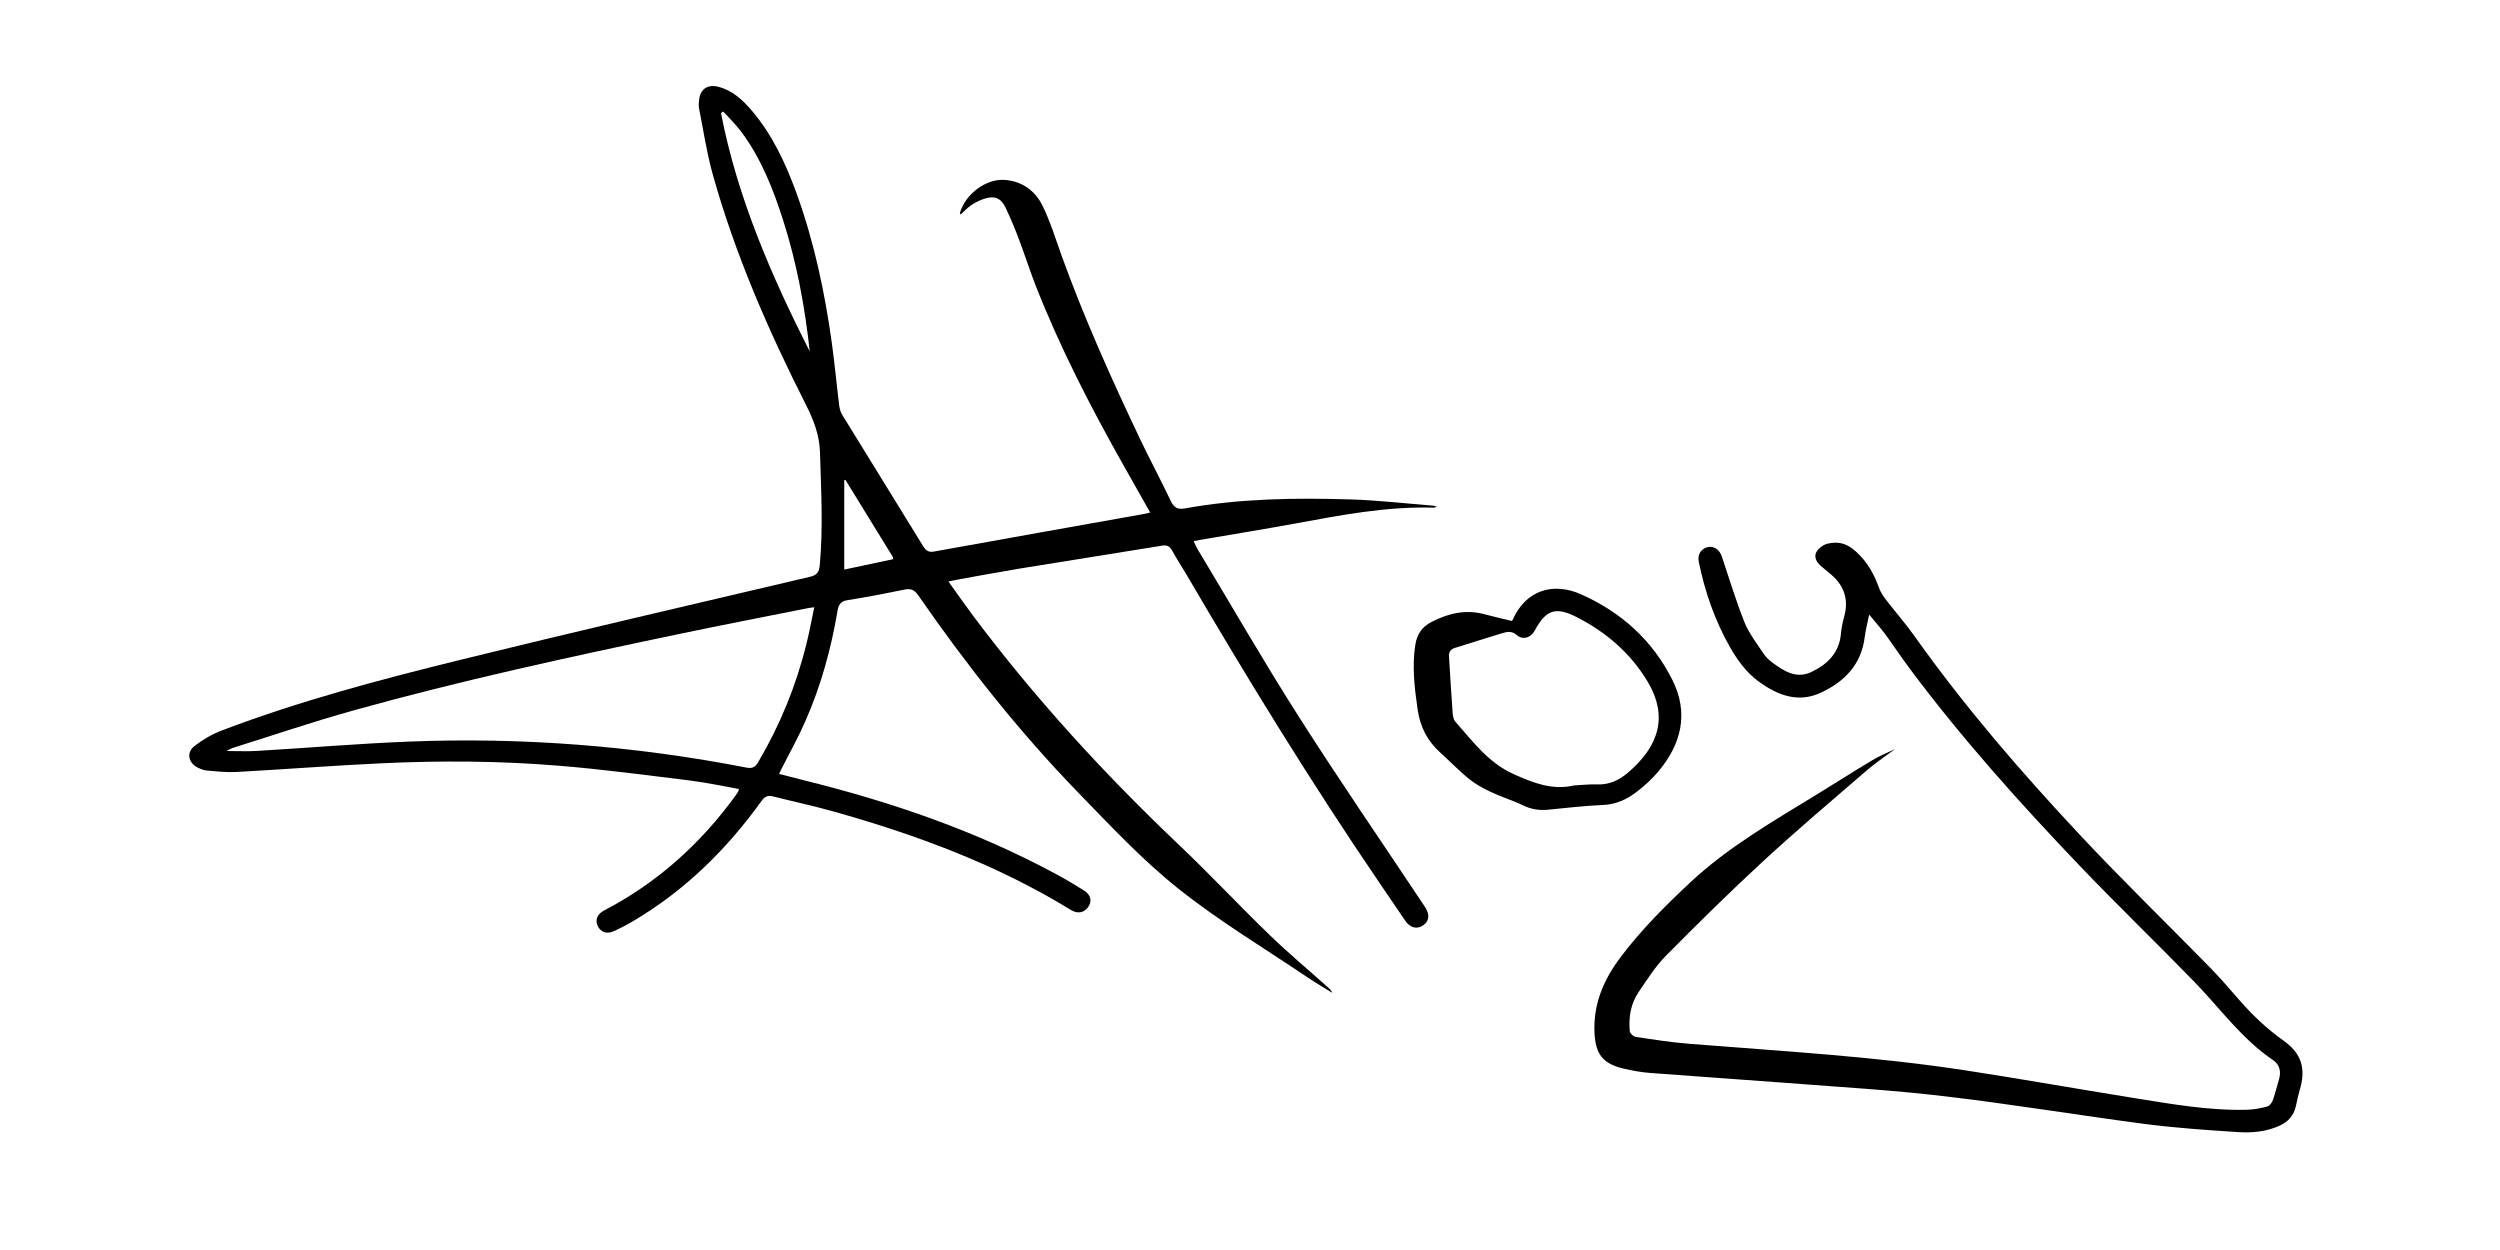
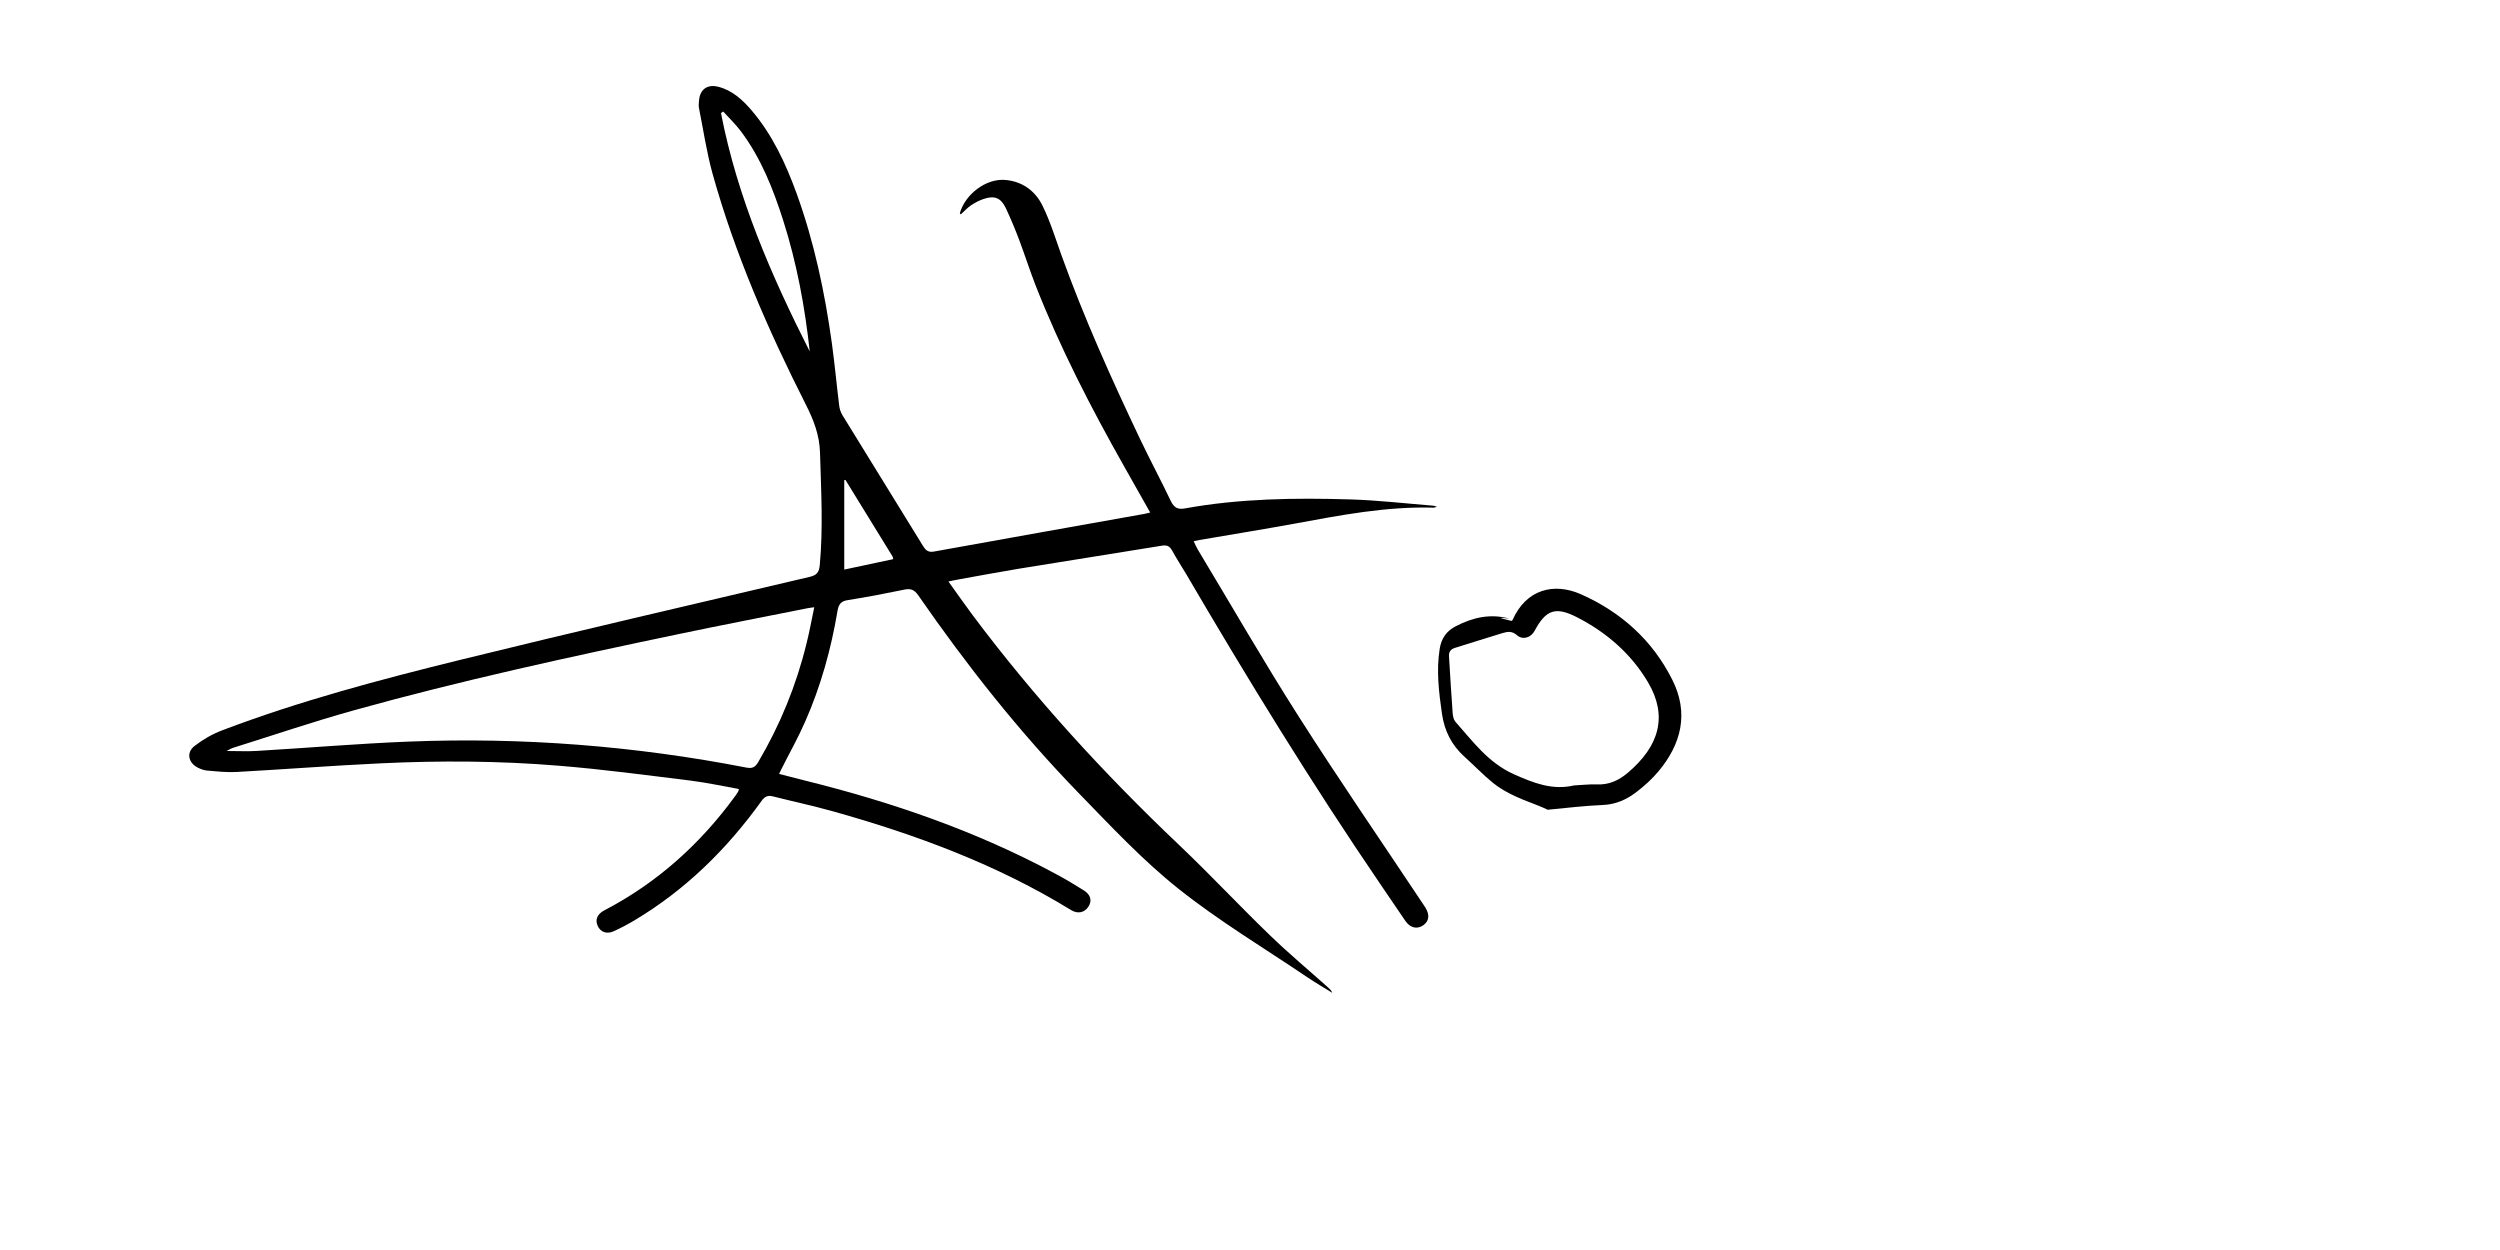
<svg xmlns="http://www.w3.org/2000/svg" version="1.1" id="Ebene_1" x="0px" y="0px" viewBox="0 0 3000 1500" style="enable-background:new 0 0 3000 1500;" xml:space="preserve">
  <g>
    <path d="M1380.2,615c-10.9-19.2-21.1-37.4-31.4-55.6c-39.6-70.1-76.5-141.6-106-216.7c-7.1-18.2-13-36.8-19.9-55.1   c-4.8-12.8-10.1-25.4-15.9-37.8c-5.9-12.5-13.7-15.5-26.8-11c-5.2,1.8-10.3,4.4-14.9,7.5c-4.5,3.1-8.2,7.2-12.3,10.9   c-0.6-0.6-1.3-1.1-1.2-1.4c6.5-22.8,31.3-41.6,54-39.9c20.6,1.5,36.3,12.9,45.1,30.7c9.3,18.9,15.6,39.3,22.7,59.3   c27.2,75.5,60.1,148.6,94.5,221c11.9,25,25,49.4,36.9,74.4c3.8,7.8,8.2,10.4,16.9,8.8c65.6-11.9,131.9-12.8,198.3-10.8   c33.5,1,66.9,4.9,100.3,7.6c0.8,0.1,1.5,0.5,3.8,1.2c-2.1,0.6-2.9,1.1-3.7,1.1c-56.7-1.7-111.9,9-167.2,19.2   c-37.9,6.9-76,13.1-114.1,19.6c-1.9,0.3-3.8,0.8-6.9,1.4c1.8,3.8,3.1,7,4.9,10c40.4,67.1,79.4,135,121.5,201   c48.4,75.9,99.4,150.1,149.3,225.1c0.8,1.2,1.6,2.3,2.3,3.5c5.5,8.9,4.6,16.4-2.6,21.4c-7.4,5.1-15.7,3.1-21.5-5.5   c-10.1-14.8-20.1-29.6-30.2-44.4c-82.4-120.9-158.9-245.5-232.8-371.8c-5.5-9.4-11.6-18.5-16.8-28.1c-2.9-5.2-6.2-6.8-12.1-5.8   c-57.1,9.3-114.3,18.3-171.4,27.6c-23.7,3.9-47.4,8.4-71,12.6c-4.1,0.7-8.1,1.6-13.9,2.8c10.2,14.2,19.4,27.4,29,40.3   c74.3,99.3,157.7,190.3,247.5,275.6c37.3,35.4,72.5,73.1,109.5,108.8c22.3,21.6,46.2,41.5,69.3,62.2c2,1.8,4.2,3.6,5.3,6.7   c-9.8-6.1-19.8-11.9-29.3-18.3c-52.1-35.2-106.4-67.7-155.5-106.8c-42.9-34.2-80.8-74.8-119.2-114.3   c-71.3-73.4-134.6-153.5-192.8-237.6c-4.5-6.4-8.7-8.5-16.4-6.9c-22.7,4.7-45.5,9.1-68.5,12.7c-8.2,1.3-10.8,5.5-12,12.9   c-7.7,45.9-20.1,90.5-38.9,133.1c-8.5,19.4-19,37.9-28.5,56.9c-0.7,1.4-1.4,2.9-2.7,5.6c10.6,2.7,20.5,5.3,30.4,7.8   c104.7,25.9,206,60.7,301.2,112c11.6,6.2,22.9,12.9,34,19.9c8.6,5.4,10.2,12.7,5.4,19.9c-4.7,7-12.8,8.6-20.6,3.8   c-88.9-54.6-185.6-90.4-285.4-118.4c-23.9-6.7-48.2-11.9-72.3-18c-6.2-1.6-9.9,0-13.8,5.5c-41.6,57.9-91.5,107-153.1,143.6   c-7.9,4.7-16.1,9-24.5,12.8c-8.3,3.7-15.7,0.8-19-6.6c-3.3-7.4-0.5-14.1,7.9-18.5c63.7-33.2,115.6-80,157.7-138   c1.1-1.6,2.2-3.2,3.2-4.9c0.3-0.4,0.2-1,0.6-2.8c-19.1-3.4-38.2-7.6-57.4-10c-52.7-6.5-105.4-13.6-158.3-17.9   c-71.2-5.9-142.6-6.3-213.9-2.9c-57.8,2.7-115.6,7.2-173.4,10.4c-11.6,0.6-23.4-0.7-35.1-1.7c-3.8-0.3-7.6-1.8-11.1-3.5   c-11.4-5.7-14.1-18.1-4.1-25.9c10-7.8,21.4-14.4,33.3-18.9c92.7-35.2,188.5-60.6,284.6-84.3c139.8-34.4,280.1-66.8,420.2-99.8   c8.6-2,11.4-5.2,12.3-14.1c4.2-45,1.6-90,0.3-135c-0.6-21.3-7.7-39.3-17-57.7c-45.1-89.1-85-180.5-111.9-276.9   c-7.2-26-11.1-52.8-16.4-79.3c-0.5-2.7-0.1-5.6,0.1-8.4c1-13.5,9.8-20.1,23-16.8c17.1,4.3,29.4,15.8,40.4,28.7   c24.8,29.2,40.6,63.4,53.6,99c21.2,58.5,34,119.1,42.5,180.6c3.4,24.9,5.7,49.9,8.8,74.9c0.5,3.8,1.9,7.7,3.8,10.9   c32.2,52.4,64.5,104.7,96.8,157.1c3,4.8,6.1,7.8,12.8,6.6c84.2-15.2,168.4-30.2,252.6-45.2C1374.9,616.4,1376.8,615.8,1380.2,615z    M977.1,728.7c-4.3,0.6-6.5,0.8-8.7,1.3c-51,10.2-102.1,20-153,30.7c-131.4,27.5-262.5,55.9-391.9,92   c-48.7,13.6-96.5,29.9-144.8,45c-1.8,0.6-3.4,1.7-6.8,3.5c13.6,0,25,0.6,36.4-0.1c60.9-3.6,121.6-8.8,182.5-11.2   c136.1-5.4,271.1,5.2,404.9,31.2c7,1.4,10.6-0.5,14.1-6.5c26.3-44.6,45.7-92,58-142.3C971.3,758.4,973.9,744.2,977.1,728.7z    M867.8,133.8c-0.9,0.6-1.8,1.2-2.6,1.9c19.6,101.2,60.2,194.7,106.5,286.1c-5.8-53.4-15.5-105.9-31.8-157.1   c-12.1-37.9-26.6-74.8-50.7-107C882.8,149.2,875,141.7,867.8,133.8z M1014.6,576c-0.5,0-1,0-1.5,0.1c0,35.5,0,71,0,107.4   c19.8-4.2,39.2-8.4,58.7-12.5c-0.3-1.9-0.3-2.5-0.6-3C1052.3,637.3,1033.4,606.7,1014.6,576z" />
-     <path d="M2274.1,898.8c-12.9,9.7-24.2,17.2-34.5,26.1c-41.3,35.6-82.9,70.9-123,107.8c-40.3,37.1-79.3,75.6-117.9,114.6   c-12.4,12.6-22,28.1-32.1,42.8c-9.7,14.1-12.4,30.4-10.9,47.3c0.2,2.6,4.4,6.5,7.1,6.9c21.6,3.2,43.1,6.6,64.9,8.3   c111.3,8.9,222.8,15.1,333.2,32.2c66.1,10.2,131.9,21.9,197.9,32.5c45.6,7.3,91.1,15.6,137.5,14.4c8.3-0.2,16.7-1.8,24.7-4   c2.8-0.8,5.5-4.9,6.6-8c2.8-7.9,4.6-16.1,7.1-24.1c2.9-9.4,1-18-6.8-23.3c-37.5-25.3-63.5-61.9-94.4-93.8   c-45.4-46.8-92.4-92-137.4-139.1c-72.3-75.7-142.2-153.5-204.8-237.6c-9.9-13.2-18.9-27-28.7-40.3c-5.6-7.6-11.8-14.6-19.6-24   c-2.2,10.8-4.3,18.7-5.3,26.8c-4,33.3-24.6,54-53.1,67.1c-26.9,12.4-51.4,2.9-73.8-13.3c-15-10.9-25.7-25.6-34.8-41.5   c-18.2-32.1-30.2-66.5-37.5-102.6c-1.7-8.4,2.6-15.3,10.4-17.4c7.3-1.9,14.5,2.8,17.2,10.9c8.9,26.4,16.9,53.2,27.2,79   c5.4,13.5,14.8,25.5,23,37.9c2.7,4.1,6.6,7.7,10.6,10.7c13.8,10.3,28.8,19.7,46.3,11.5c19.2-9,33.8-22.8,35.9-45.9   c0.6-6.9,2-13.9,3.9-20.6c5.5-19.9,0.5-36.4-14.8-49.9c-4.2-3.7-8.6-7.1-12.9-10.8c-5.3-4.5-9-10.9-5.6-17c2.6-4.6,8.6-9,13.8-10.1   c12.5-2.8,22.7-0.5,33.8,9.7c13.8,12.6,21.6,27,27.6,43.6c1.9,5.4,5.4,10.4,9,15c11.2,14.6,23.4,28.4,34,43.4   c59.9,84.4,127.4,162.5,198,237.9c50.8,54.3,104.3,106.2,156.3,159.3c11.7,12,22.7,24.7,33.7,37.4c16.2,18.7,33.8,35.6,54.1,50   c21.9,15.5,27.4,33.6,19.7,59.4c-2,6.7-3.2,13.5-4.9,20.3c-2.5,10.6-9.1,17.7-18.8,22.3c-16.2,7.6-33.6,9-50.9,7.9   c-36.8-2.4-73.7-4.9-110.2-9.6c-80.9-10.6-161.4-24-242.4-33.5c-62.7-7.4-125.9-11-188.9-15.9c-54.7-4.2-109.4-7.8-164-12   c-10.5-0.8-21.1-2.8-31.4-5.2c-25-5.9-33.6-17.4-34.8-43.1c-1.6-34.6,11.1-63.8,31.4-90.7c24.7-32.8,53.5-61.5,83.4-89.5   c45.8-42.8,99.8-73.6,152.7-106.1c21.7-13.3,43.1-27,65-40.1C2254.2,907.6,2263.5,903.9,2274.1,898.8z" />
-     <path d="M1813.8,745.1c0.7-0.6,1.1-0.7,1.2-0.9c16.2-37,49.6-45.5,82.1-31.1c48.2,21.4,86,55.3,109.8,102.9   c19.9,39.8,10.8,76.7-16.8,109.7c-7.6,9.1-16.7,17.3-26.2,24.6c-11.8,9.1-24.9,15.1-40.7,15.7c-22,0.9-44,3.6-66,5.7   c-10.2,0.9-19.7-0.5-29.2-5.1c-12.7-6.2-26.6-10.3-39.4-16.4c-9.2-4.3-18.4-9.5-26.2-15.8c-11.9-9.7-22.5-20.9-34-31.2   c-15.6-14-24.3-31-27.3-52.1c-3.7-25.9-6.8-51.4-2.7-77.5c2-12.6,8.1-21.5,19.5-27.3c20.3-10.5,41.3-15.3,63.9-9.1   C1792.5,740.1,1803.4,742.5,1813.8,745.1z M1888.9,942.5c9.2-0.4,18.5-1.6,27.7-1.2c14.4,0.6,26.2-5,36.7-13.9   c37.9-32.1,48.3-68.1,24.3-108.7c-20.4-34.5-50.1-60.1-85.6-78.2c-25.6-13-37-8.6-50.5,16.5c-4.4,8.3-14.3,11.3-21.2,5.2   c-5.7-5.1-11.2-4.3-16.9-2.6c-19.3,5.8-38.4,12-57.6,17.9c-5.1,1.6-7.3,4.8-7,10c1.4,22.8,2.7,45.6,4.4,68.4   c0.3,3.5,1.1,7.7,3.2,10.1c21,23.6,39.4,49.3,70.3,63.1C1840.3,939.6,1862.8,948.6,1888.9,942.5z" />
+     <path d="M1813.8,745.1c0.7-0.6,1.1-0.7,1.2-0.9c16.2-37,49.6-45.5,82.1-31.1c48.2,21.4,86,55.3,109.8,102.9   c19.9,39.8,10.8,76.7-16.8,109.7c-7.6,9.1-16.7,17.3-26.2,24.6c-11.8,9.1-24.9,15.1-40.7,15.7c-22,0.9-44,3.6-66,5.7   c-12.7-6.2-26.6-10.3-39.4-16.4c-9.2-4.3-18.4-9.5-26.2-15.8c-11.9-9.7-22.5-20.9-34-31.2   c-15.6-14-24.3-31-27.3-52.1c-3.7-25.9-6.8-51.4-2.7-77.5c2-12.6,8.1-21.5,19.5-27.3c20.3-10.5,41.3-15.3,63.9-9.1   C1792.5,740.1,1803.4,742.5,1813.8,745.1z M1888.9,942.5c9.2-0.4,18.5-1.6,27.7-1.2c14.4,0.6,26.2-5,36.7-13.9   c37.9-32.1,48.3-68.1,24.3-108.7c-20.4-34.5-50.1-60.1-85.6-78.2c-25.6-13-37-8.6-50.5,16.5c-4.4,8.3-14.3,11.3-21.2,5.2   c-5.7-5.1-11.2-4.3-16.9-2.6c-19.3,5.8-38.4,12-57.6,17.9c-5.1,1.6-7.3,4.8-7,10c1.4,22.8,2.7,45.6,4.4,68.4   c0.3,3.5,1.1,7.7,3.2,10.1c21,23.6,39.4,49.3,70.3,63.1C1840.3,939.6,1862.8,948.6,1888.9,942.5z" />
  </g>
</svg>